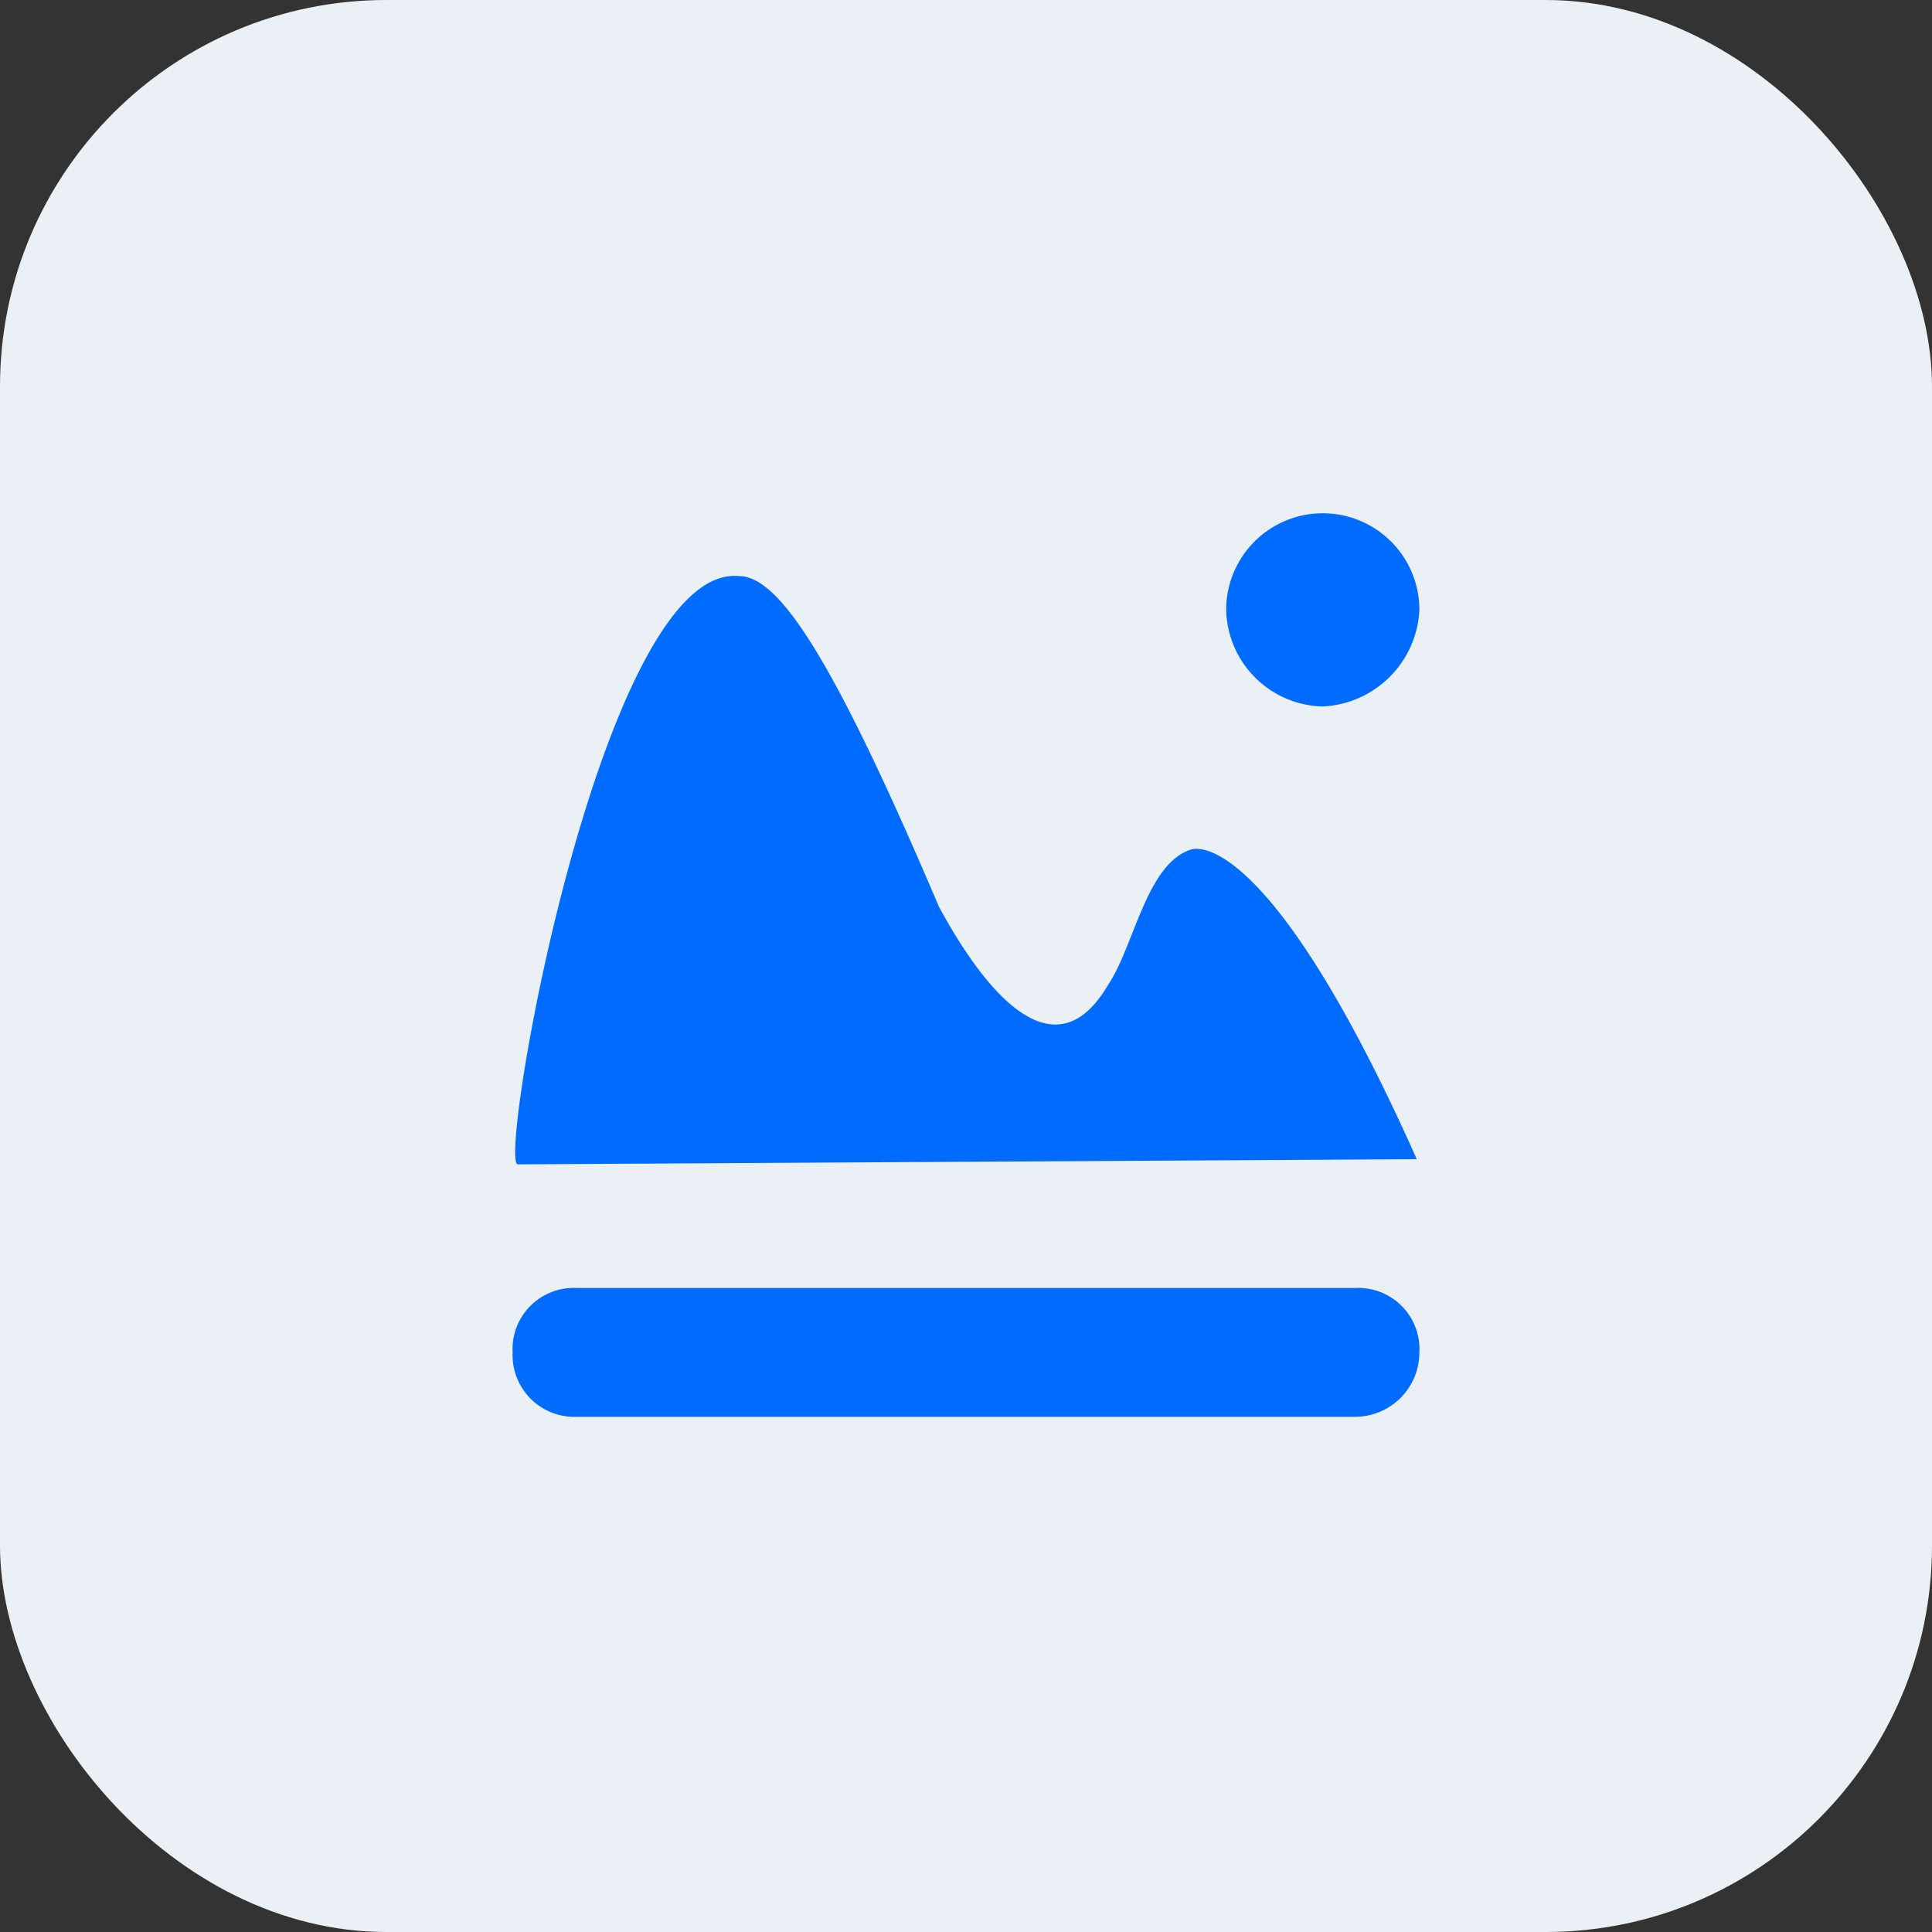
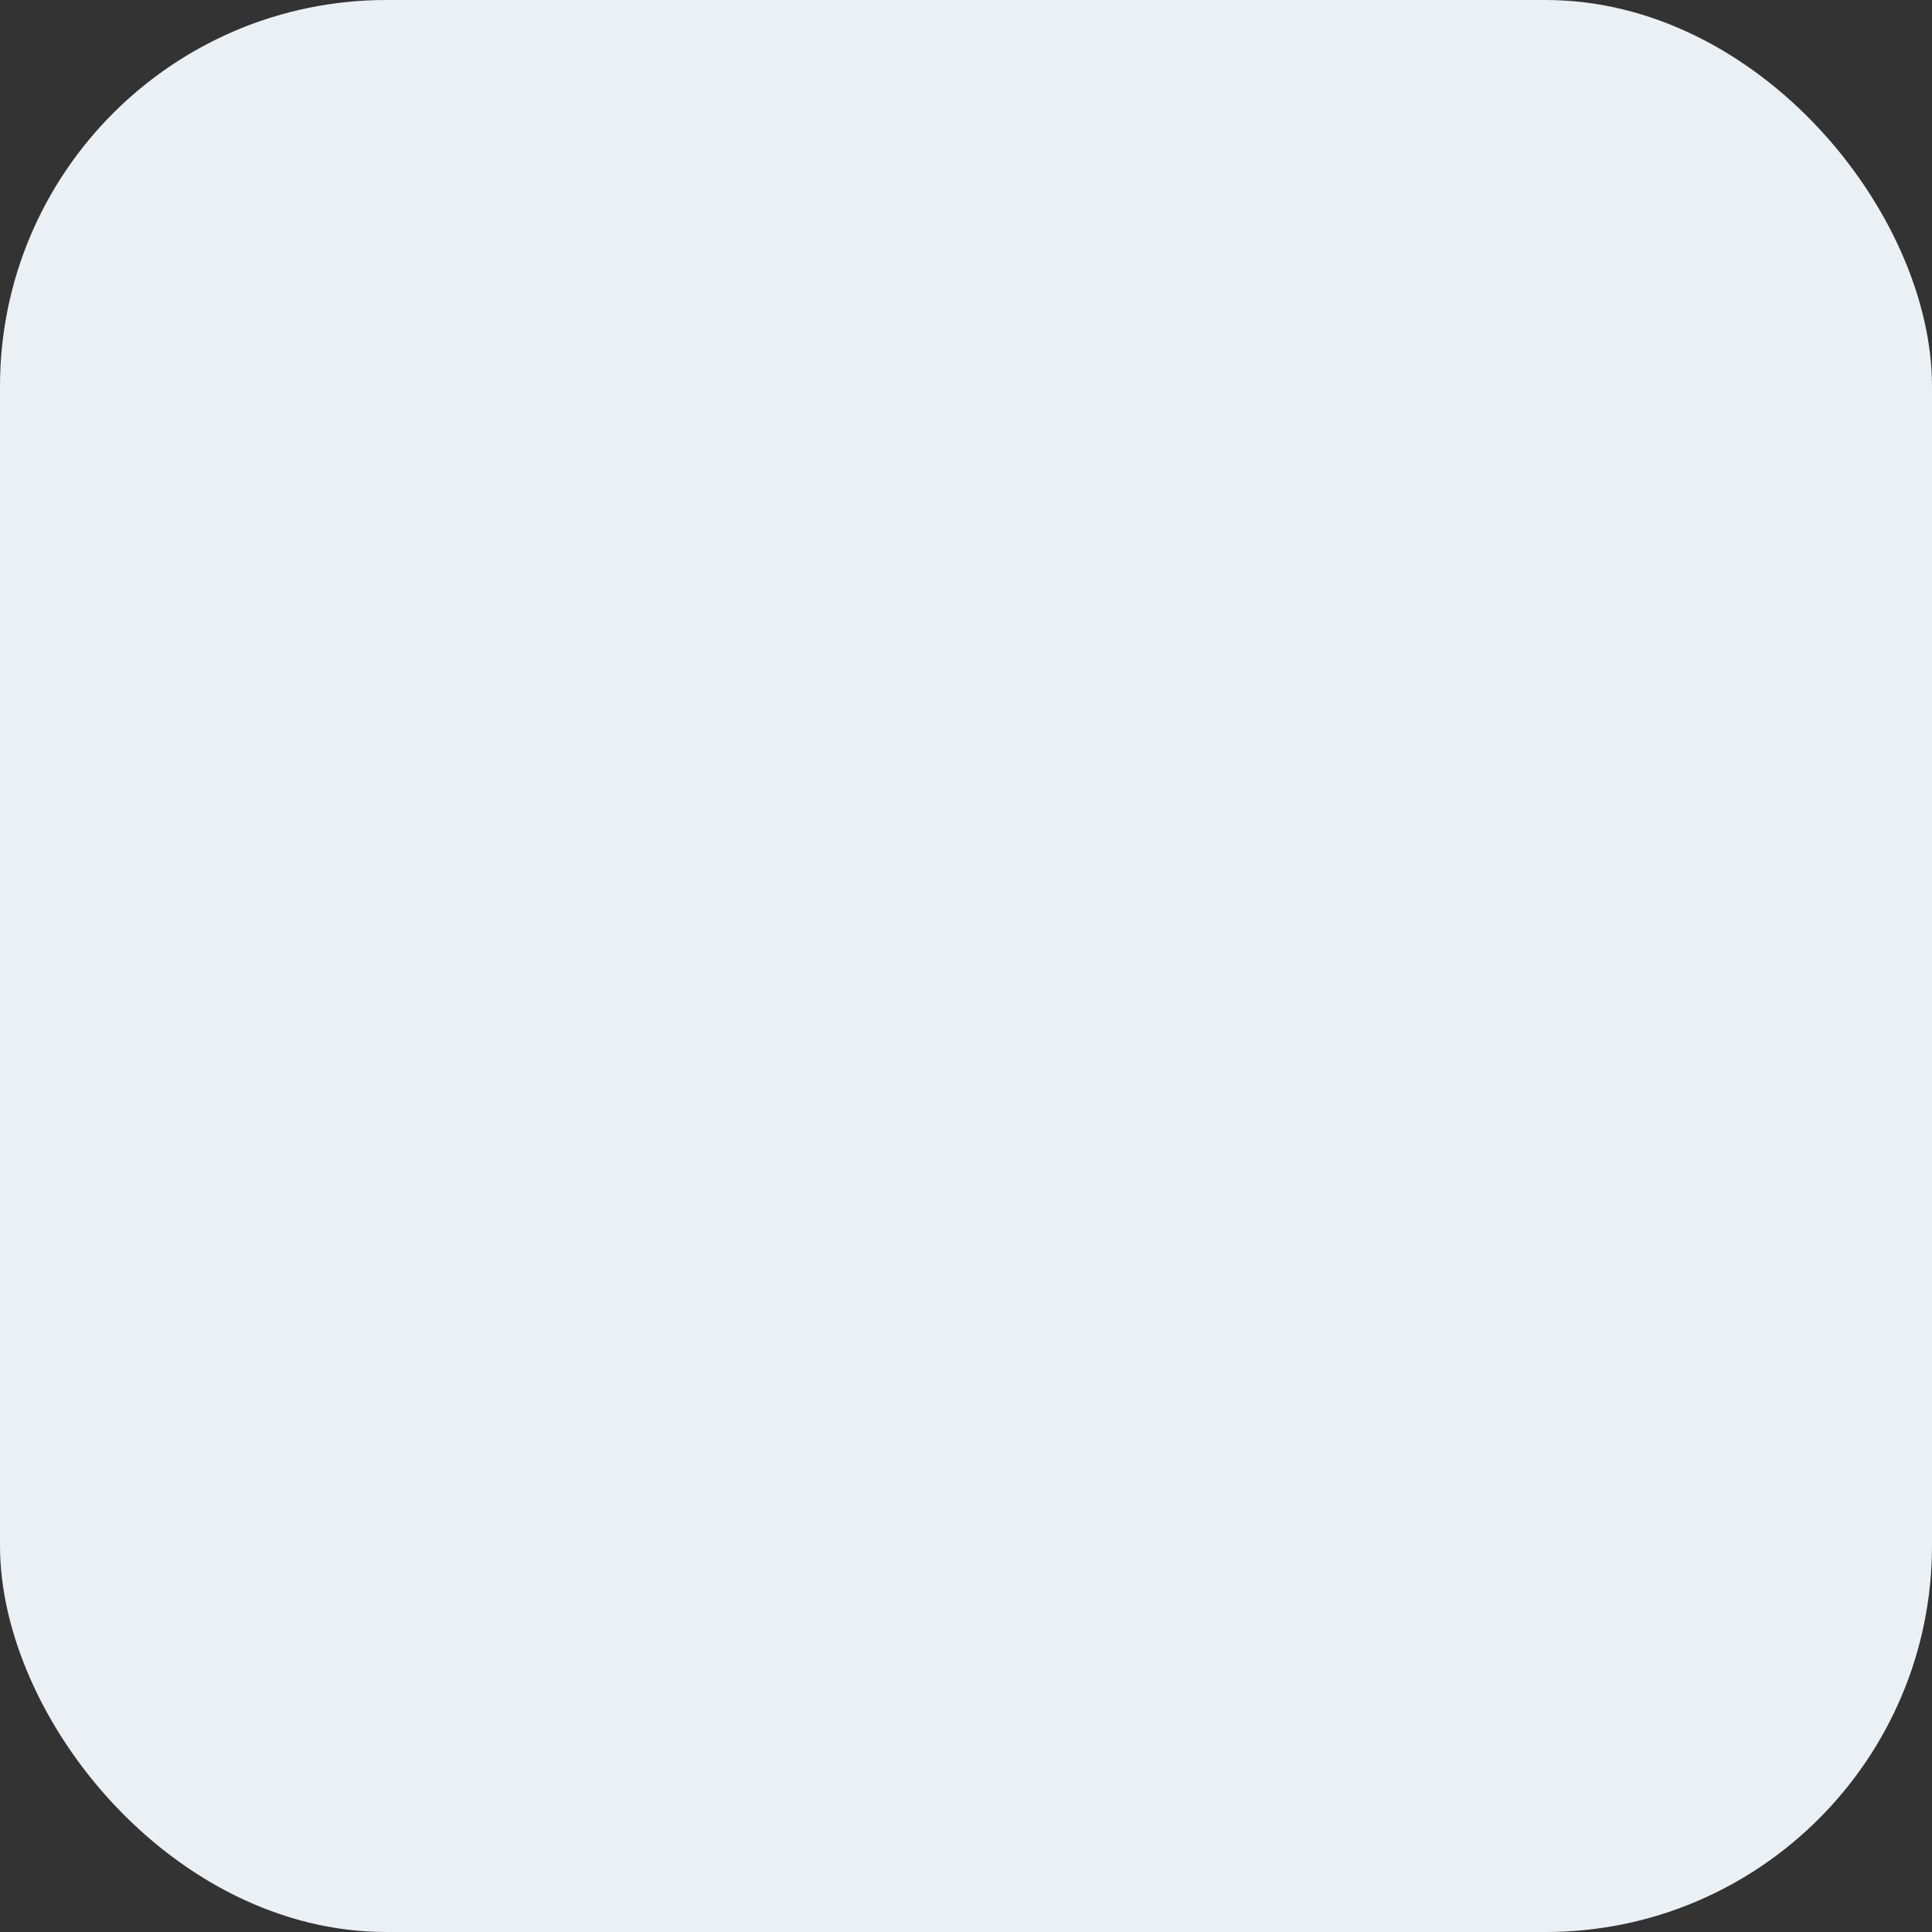
<svg xmlns="http://www.w3.org/2000/svg" viewBox="0 0 60 60">
  <rect x="0" y="0" width="60" height="60" fill="#333333" stroke="none" />
  <defs>
    <style>.cls-1{fill:#ebf0f5;}.cls-2{fill:#006cff;}</style>
  </defs>
  <title>图文并茂1</title>
  <g id="图层_2" data-name="图层 2">
    <g id="图层_1-2" data-name="图层 1">
      <rect class="cls-1" width="60" height="60" rx="12" ry="12" />
-       <path class="cls-2" d="M42,44H17.92a1.92,1.92,0,0,1-2-2,1.9,1.9,0,0,1,2-2H42.08a1.9,1.9,0,0,1,2,2,2,2,0,0,1-2,2ZM16.08,36.16c-.64,0,2.6-18.65,6.86-18.27,1.2,0,2.82,2.27,6.22,10.27.65,1.19,3.25,5.84,5.25,2.43.81-1.19,1.19-3.78,2.59-4.21.65-.17,3,.65,7,9.62l-27.95.16Zm25-14.22a3.07,3.07,0,0,1-3-3,3,3,0,0,1,6,0A3.15,3.15,0,0,1,41.06,21.94Z" />
    </g>
  </g>
</svg>